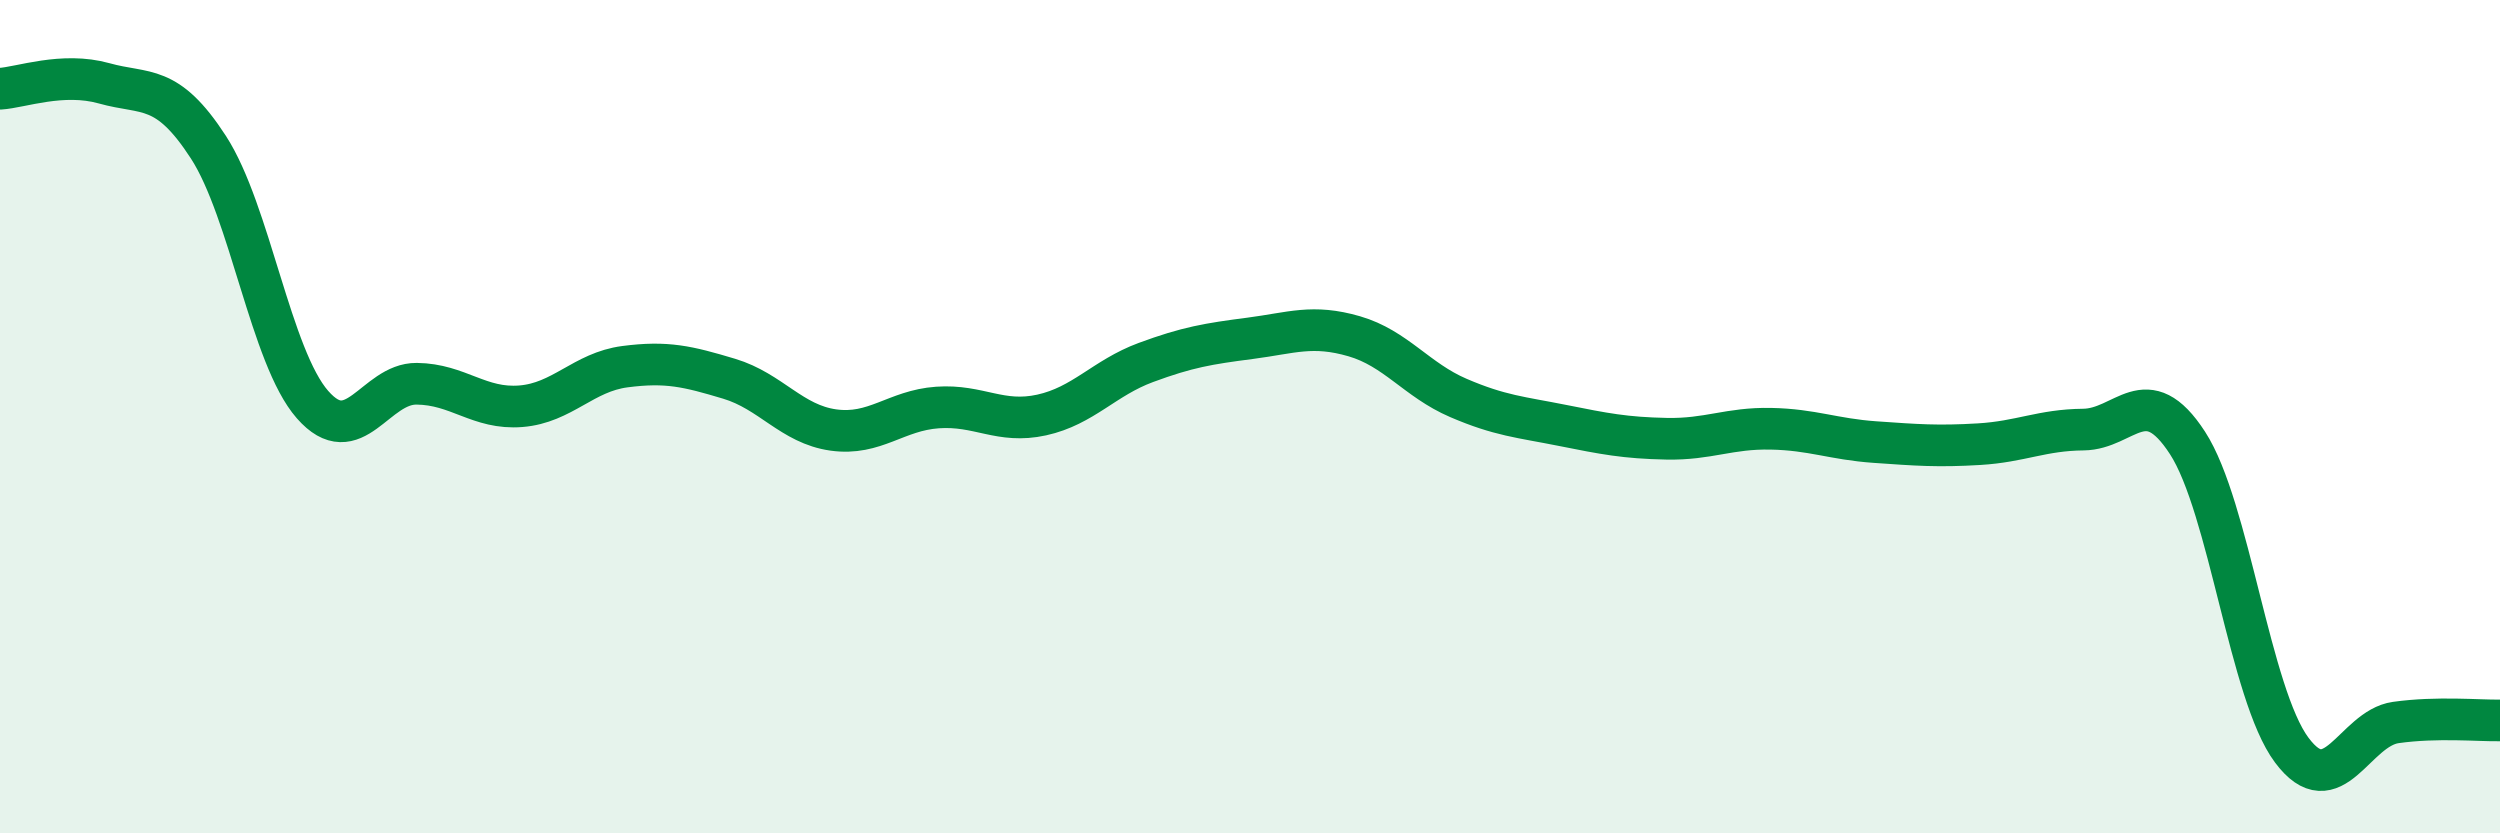
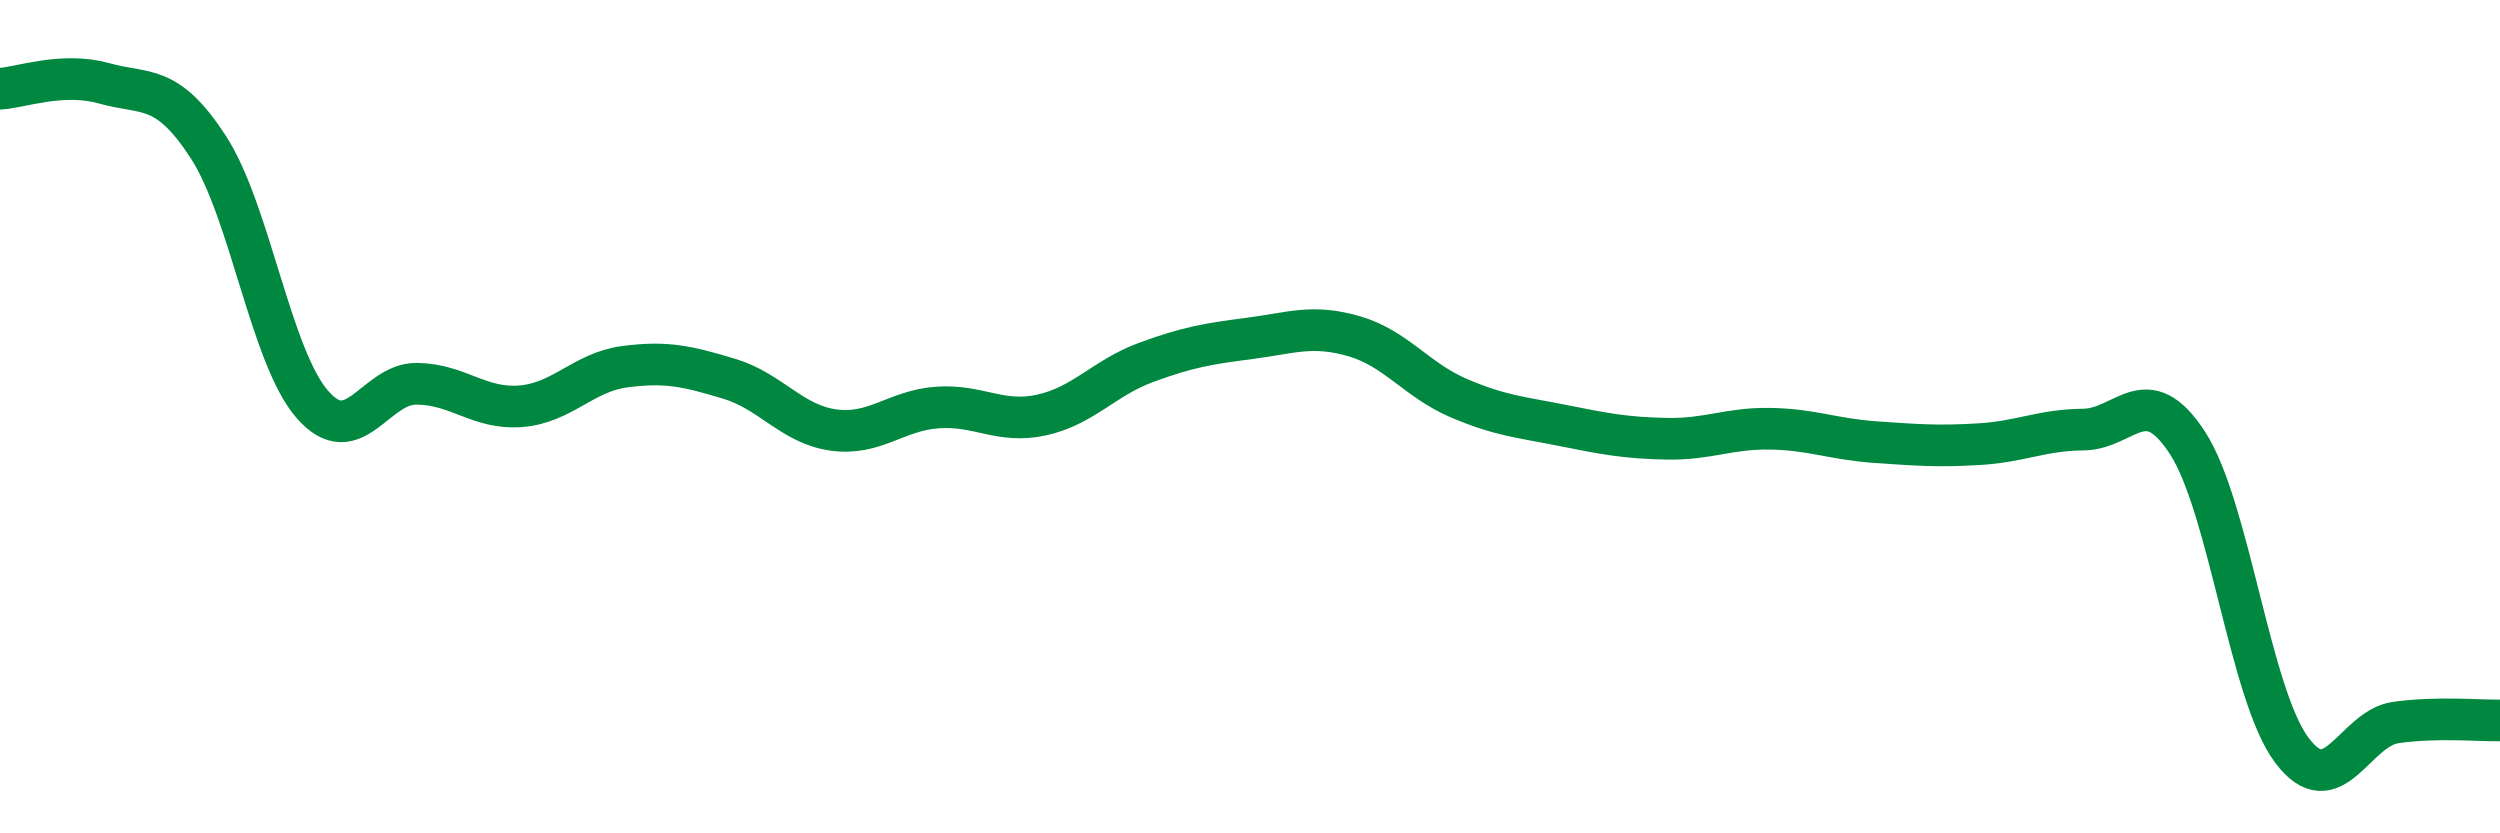
<svg xmlns="http://www.w3.org/2000/svg" width="60" height="20" viewBox="0 0 60 20">
-   <path d="M 0,2.13 C 0.5,2.1 1.5,1.72 2.5,2 C 3.5,2.28 4,1.99 5,3.53 C 6,5.07 6.5,8.57 7.5,9.71 C 8.5,10.85 9,9.2 10,9.21 C 11,9.22 11.5,9.83 12.5,9.75 C 13.5,9.67 14,8.93 15,8.8 C 16,8.67 16.5,8.79 17.5,9.09 C 18.5,9.39 19,10.18 20,10.32 C 21,10.46 21.5,9.85 22.5,9.78 C 23.5,9.71 24,10.18 25,9.96 C 26,9.74 26.5,9.07 27.5,8.7 C 28.5,8.33 29,8.25 30,8.12 C 31,7.99 31.5,7.78 32.5,8.07 C 33.5,8.36 34,9.12 35,9.55 C 36,9.98 36.5,10.01 37.5,10.21 C 38.5,10.41 39,10.51 40,10.53 C 41,10.55 41.5,10.27 42.5,10.29 C 43.5,10.31 44,10.54 45,10.61 C 46,10.68 46.5,10.72 47.5,10.66 C 48.5,10.6 49,10.32 50,10.31 C 51,10.3 51.5,9.09 52.5,10.63 C 53.5,12.17 54,16.66 55,18 C 56,19.34 56.5,17.48 57.5,17.34 C 58.5,17.2 59.5,17.3 60,17.29L60 20L0 20Z" fill="#008740" opacity="0.1" stroke-linecap="round" stroke-linejoin="round" />
  <path d="M 0,2.13 C 0.5,2.1 1.5,1.72 2.5,2 C 3.5,2.28 4,1.99 5,3.53 C 6,5.07 6.5,8.57 7.5,9.71 C 8.5,10.85 9,9.2 10,9.21 C 11,9.22 11.5,9.83 12.5,9.75 C 13.5,9.67 14,8.93 15,8.8 C 16,8.67 16.5,8.79 17.5,9.09 C 18.5,9.39 19,10.18 20,10.32 C 21,10.46 21.5,9.85 22.5,9.78 C 23.5,9.71 24,10.18 25,9.96 C 26,9.74 26.5,9.07 27.5,8.7 C 28.5,8.33 29,8.25 30,8.12 C 31,7.99 31.5,7.78 32.5,8.07 C 33.5,8.36 34,9.12 35,9.55 C 36,9.98 36.5,10.01 37.5,10.21 C 38.5,10.41 39,10.51 40,10.53 C 41,10.55 41.5,10.27 42.5,10.29 C 43.5,10.31 44,10.54 45,10.61 C 46,10.68 46.5,10.72 47.5,10.66 C 48.5,10.6 49,10.32 50,10.31 C 51,10.3 51.5,9.09 52.5,10.63 C 53.5,12.17 54,16.66 55,18 C 56,19.34 56.5,17.48 57.5,17.34 C 58.5,17.2 59.5,17.3 60,17.29" stroke="#008740" stroke-width="1" fill="none" stroke-linecap="round" stroke-linejoin="round" />
</svg>